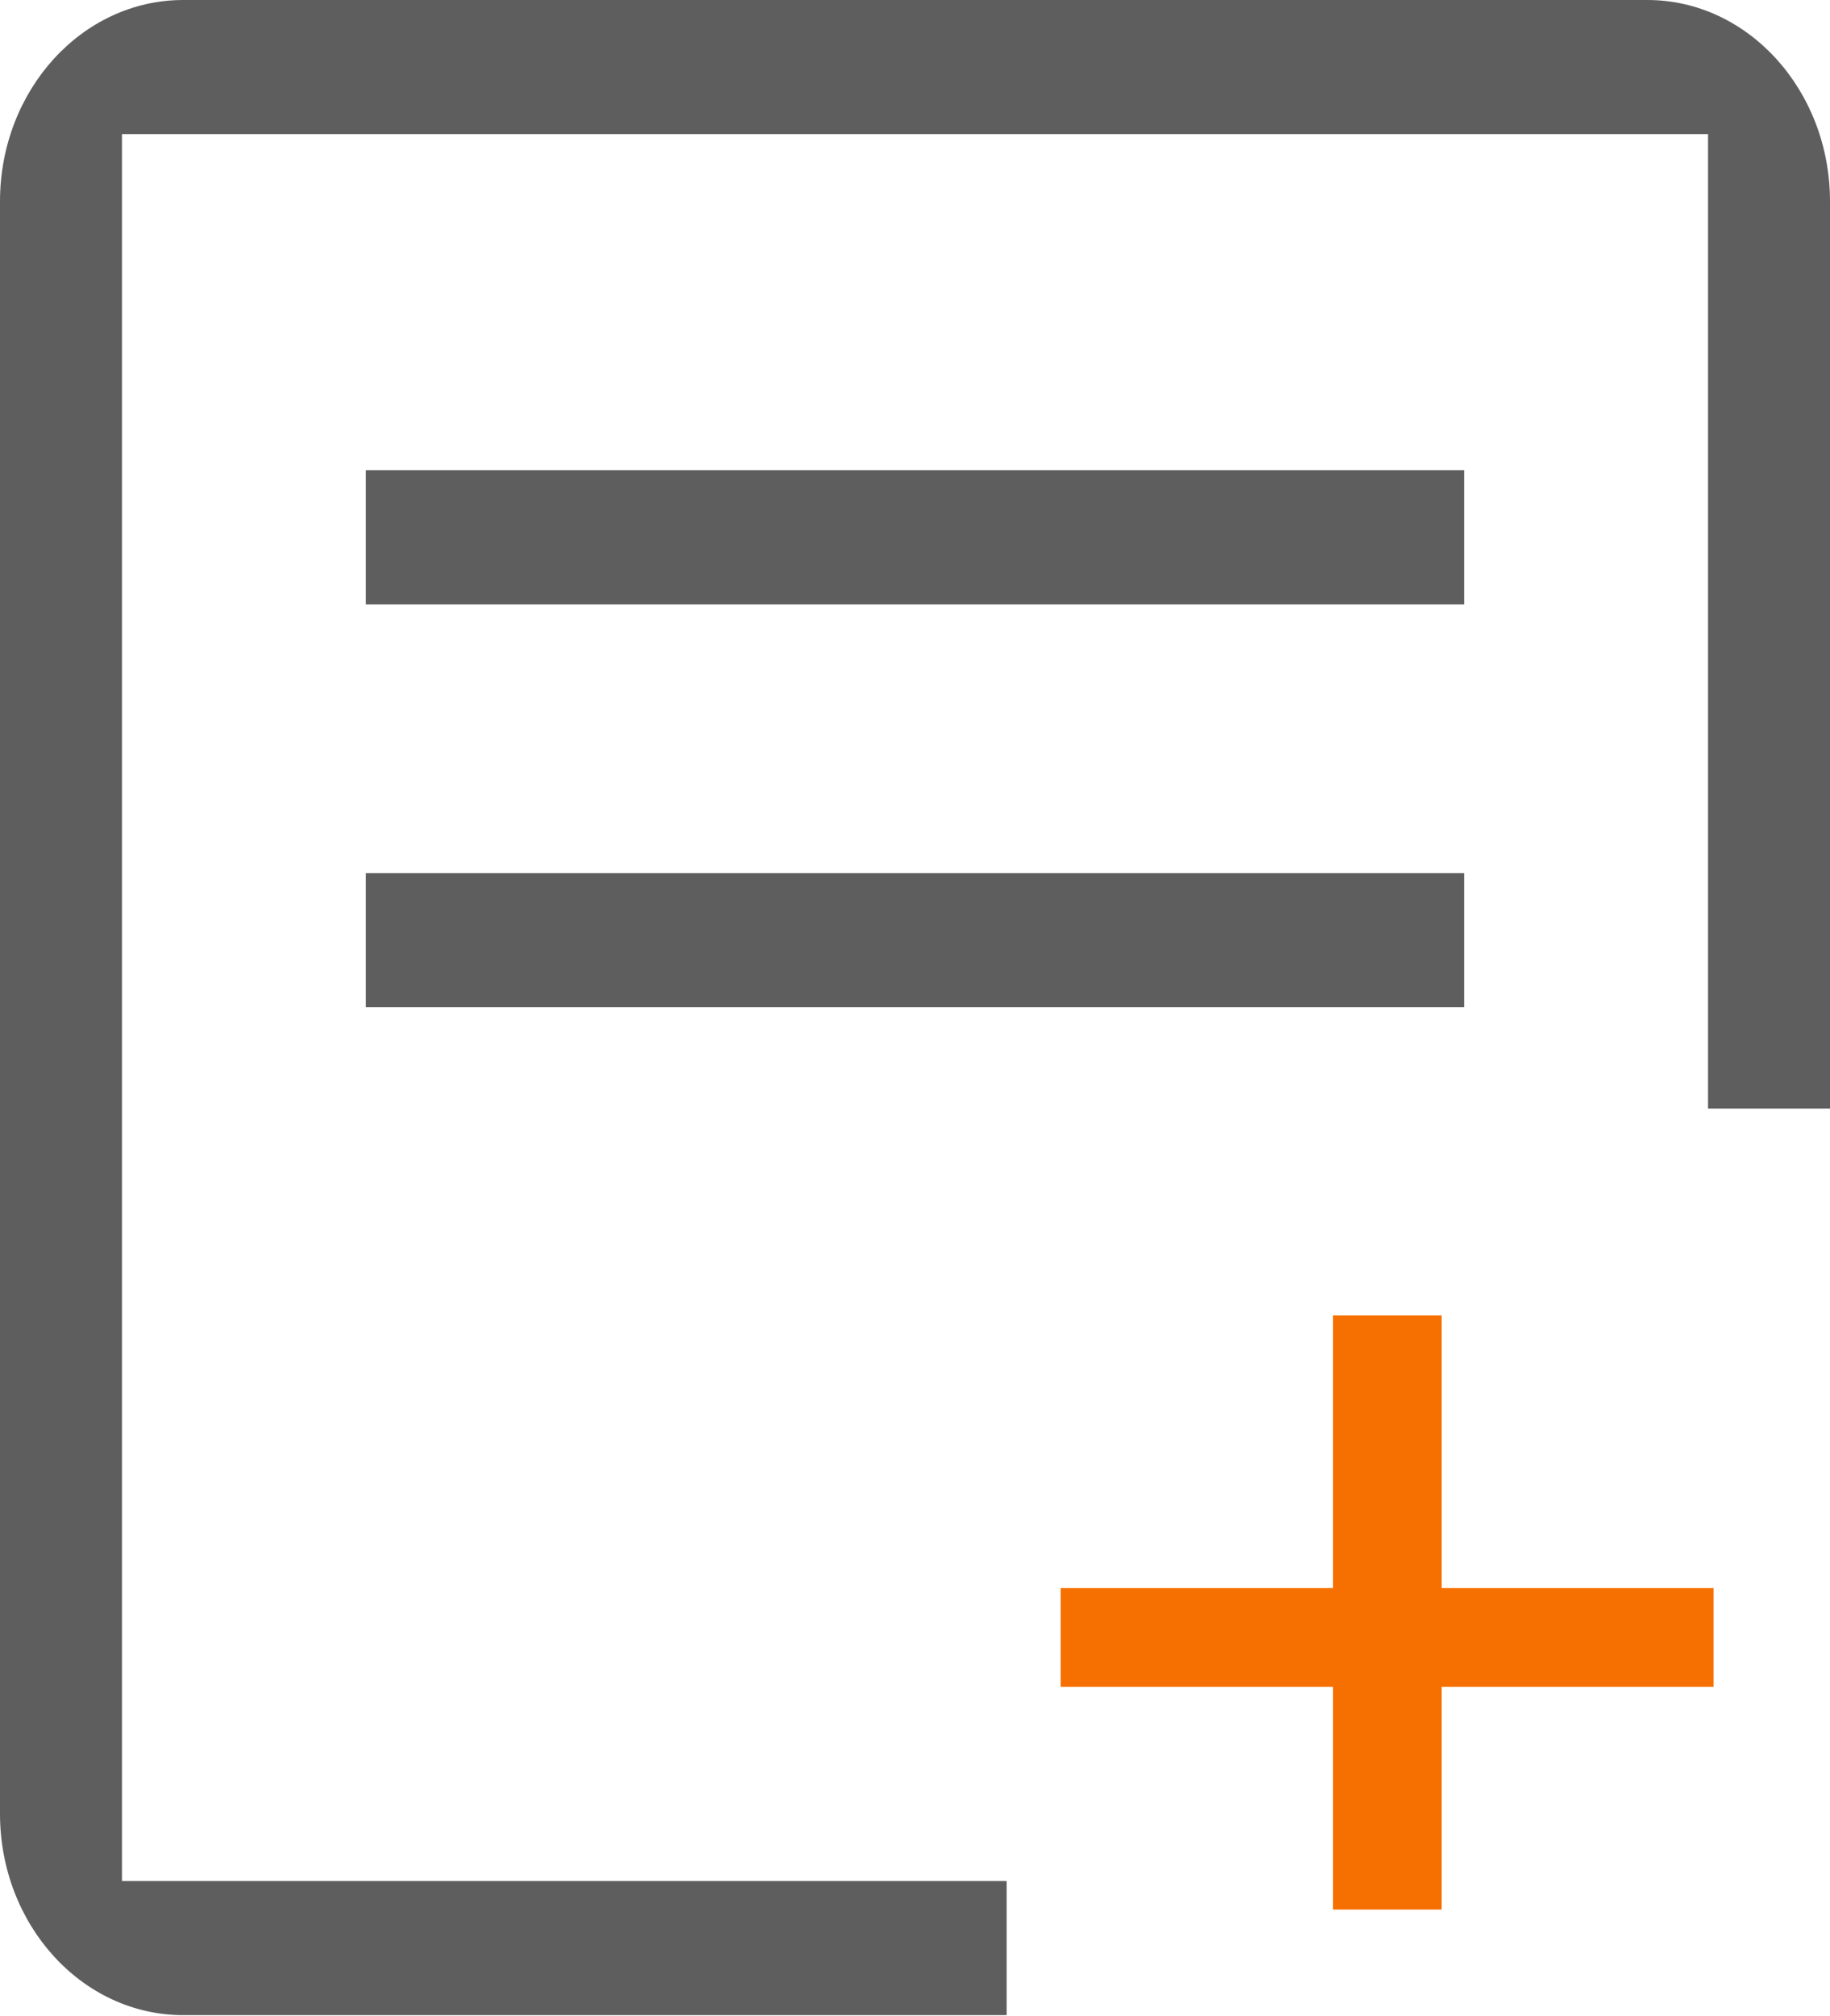
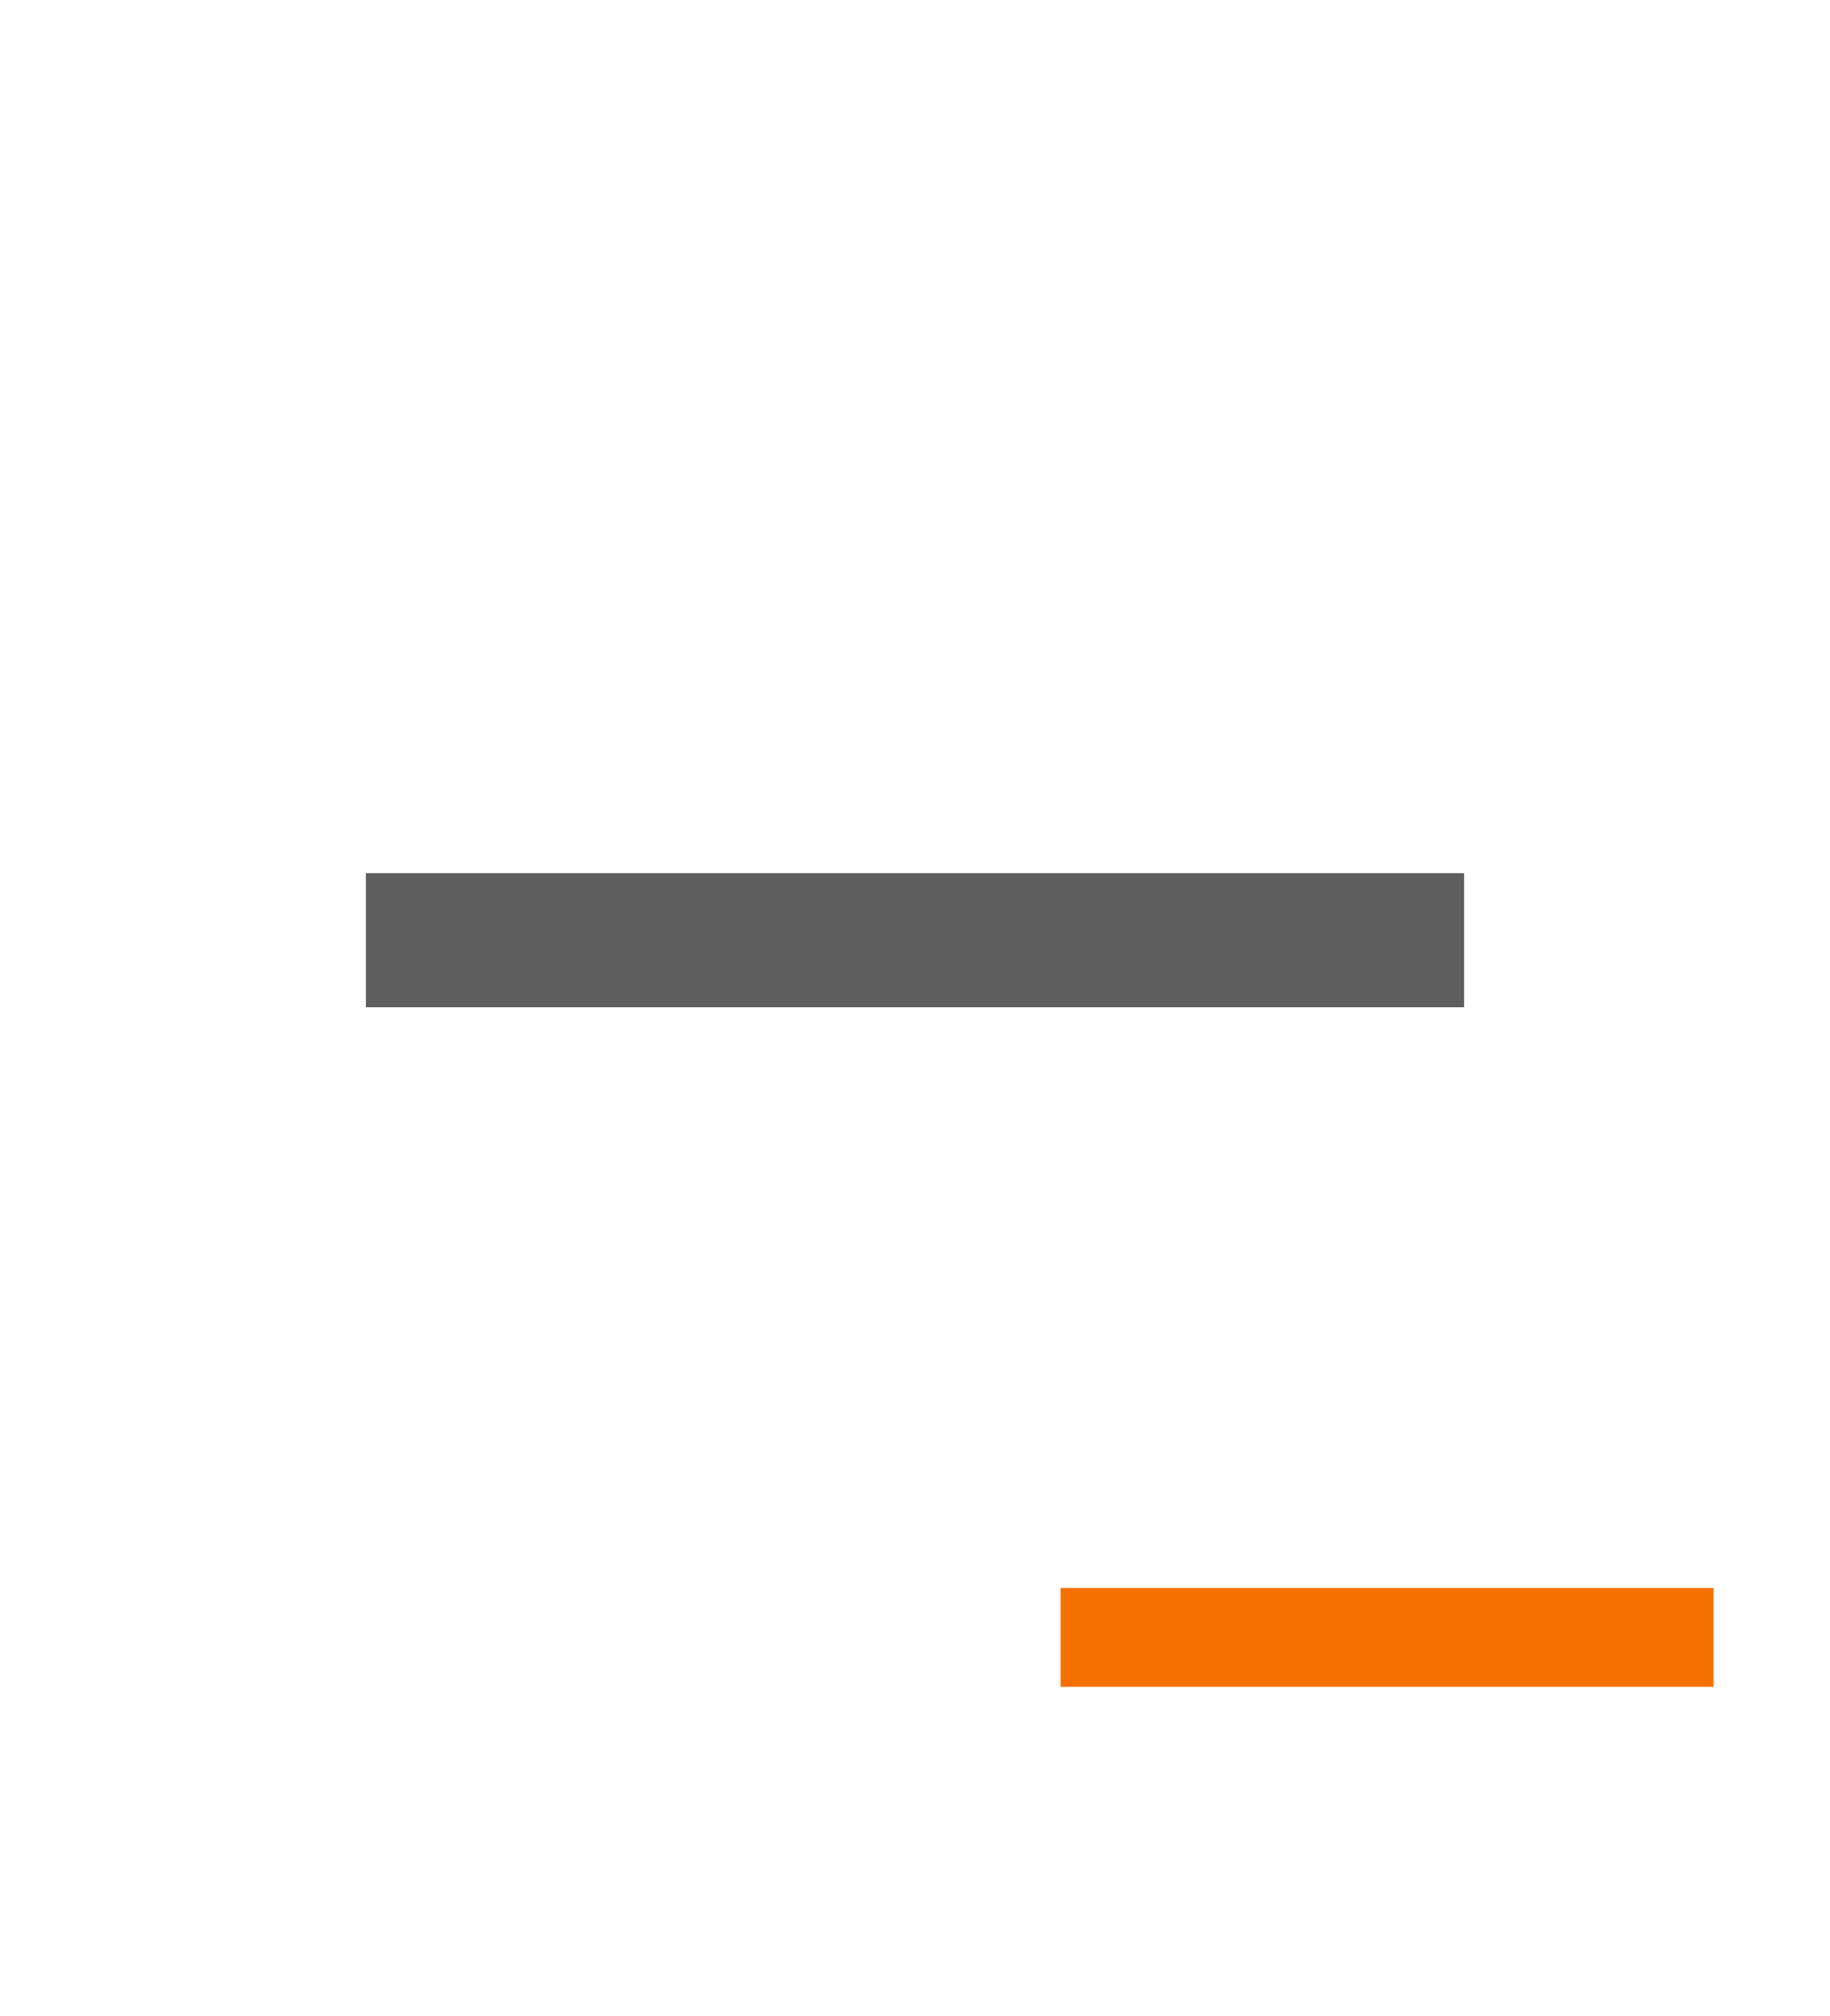
<svg xmlns="http://www.w3.org/2000/svg" id="_图层_2" data-name="图层 2" viewBox="0 0 30.16 33.22">
  <defs>
    <style>
      .cls-1 {
        fill: #5e5e5e;
      }

      .cls-1, .cls-2 {
        stroke-width: 0px;
      }

      .cls-2 {
        fill: #f67001;
      }
    </style>
  </defs>
  <g id="_图层_1-2" data-name="图层 1">
    <g>
-       <path class="cls-1" d="m24.13,7.75H6.03v2.21h18.1v-2.21Z" />
      <path class="cls-1" d="m24.13,14.39H6.03v2.21h18.1v-2.21Z" />
      <path class="cls-2" d="m28.24,26.17h-10.76v1.63h10.76v-1.63Z" />
-       <path class="cls-2" d="m23.76,21.68h-1.79v9.79h1.79v-9.79Z" />
-       <path class="cls-1" d="m27.15,0H3.02C1.35,0,0,1.49,0,3.32v26.57c0,1.83,1.35,3.32,3.02,3.32h13.57v-2.21H2.01V2.21h26.14v16.06h2.01V3.32C30.16,1.49,28.81,0,27.15,0h0Z" />
    </g>
  </g>
</svg>